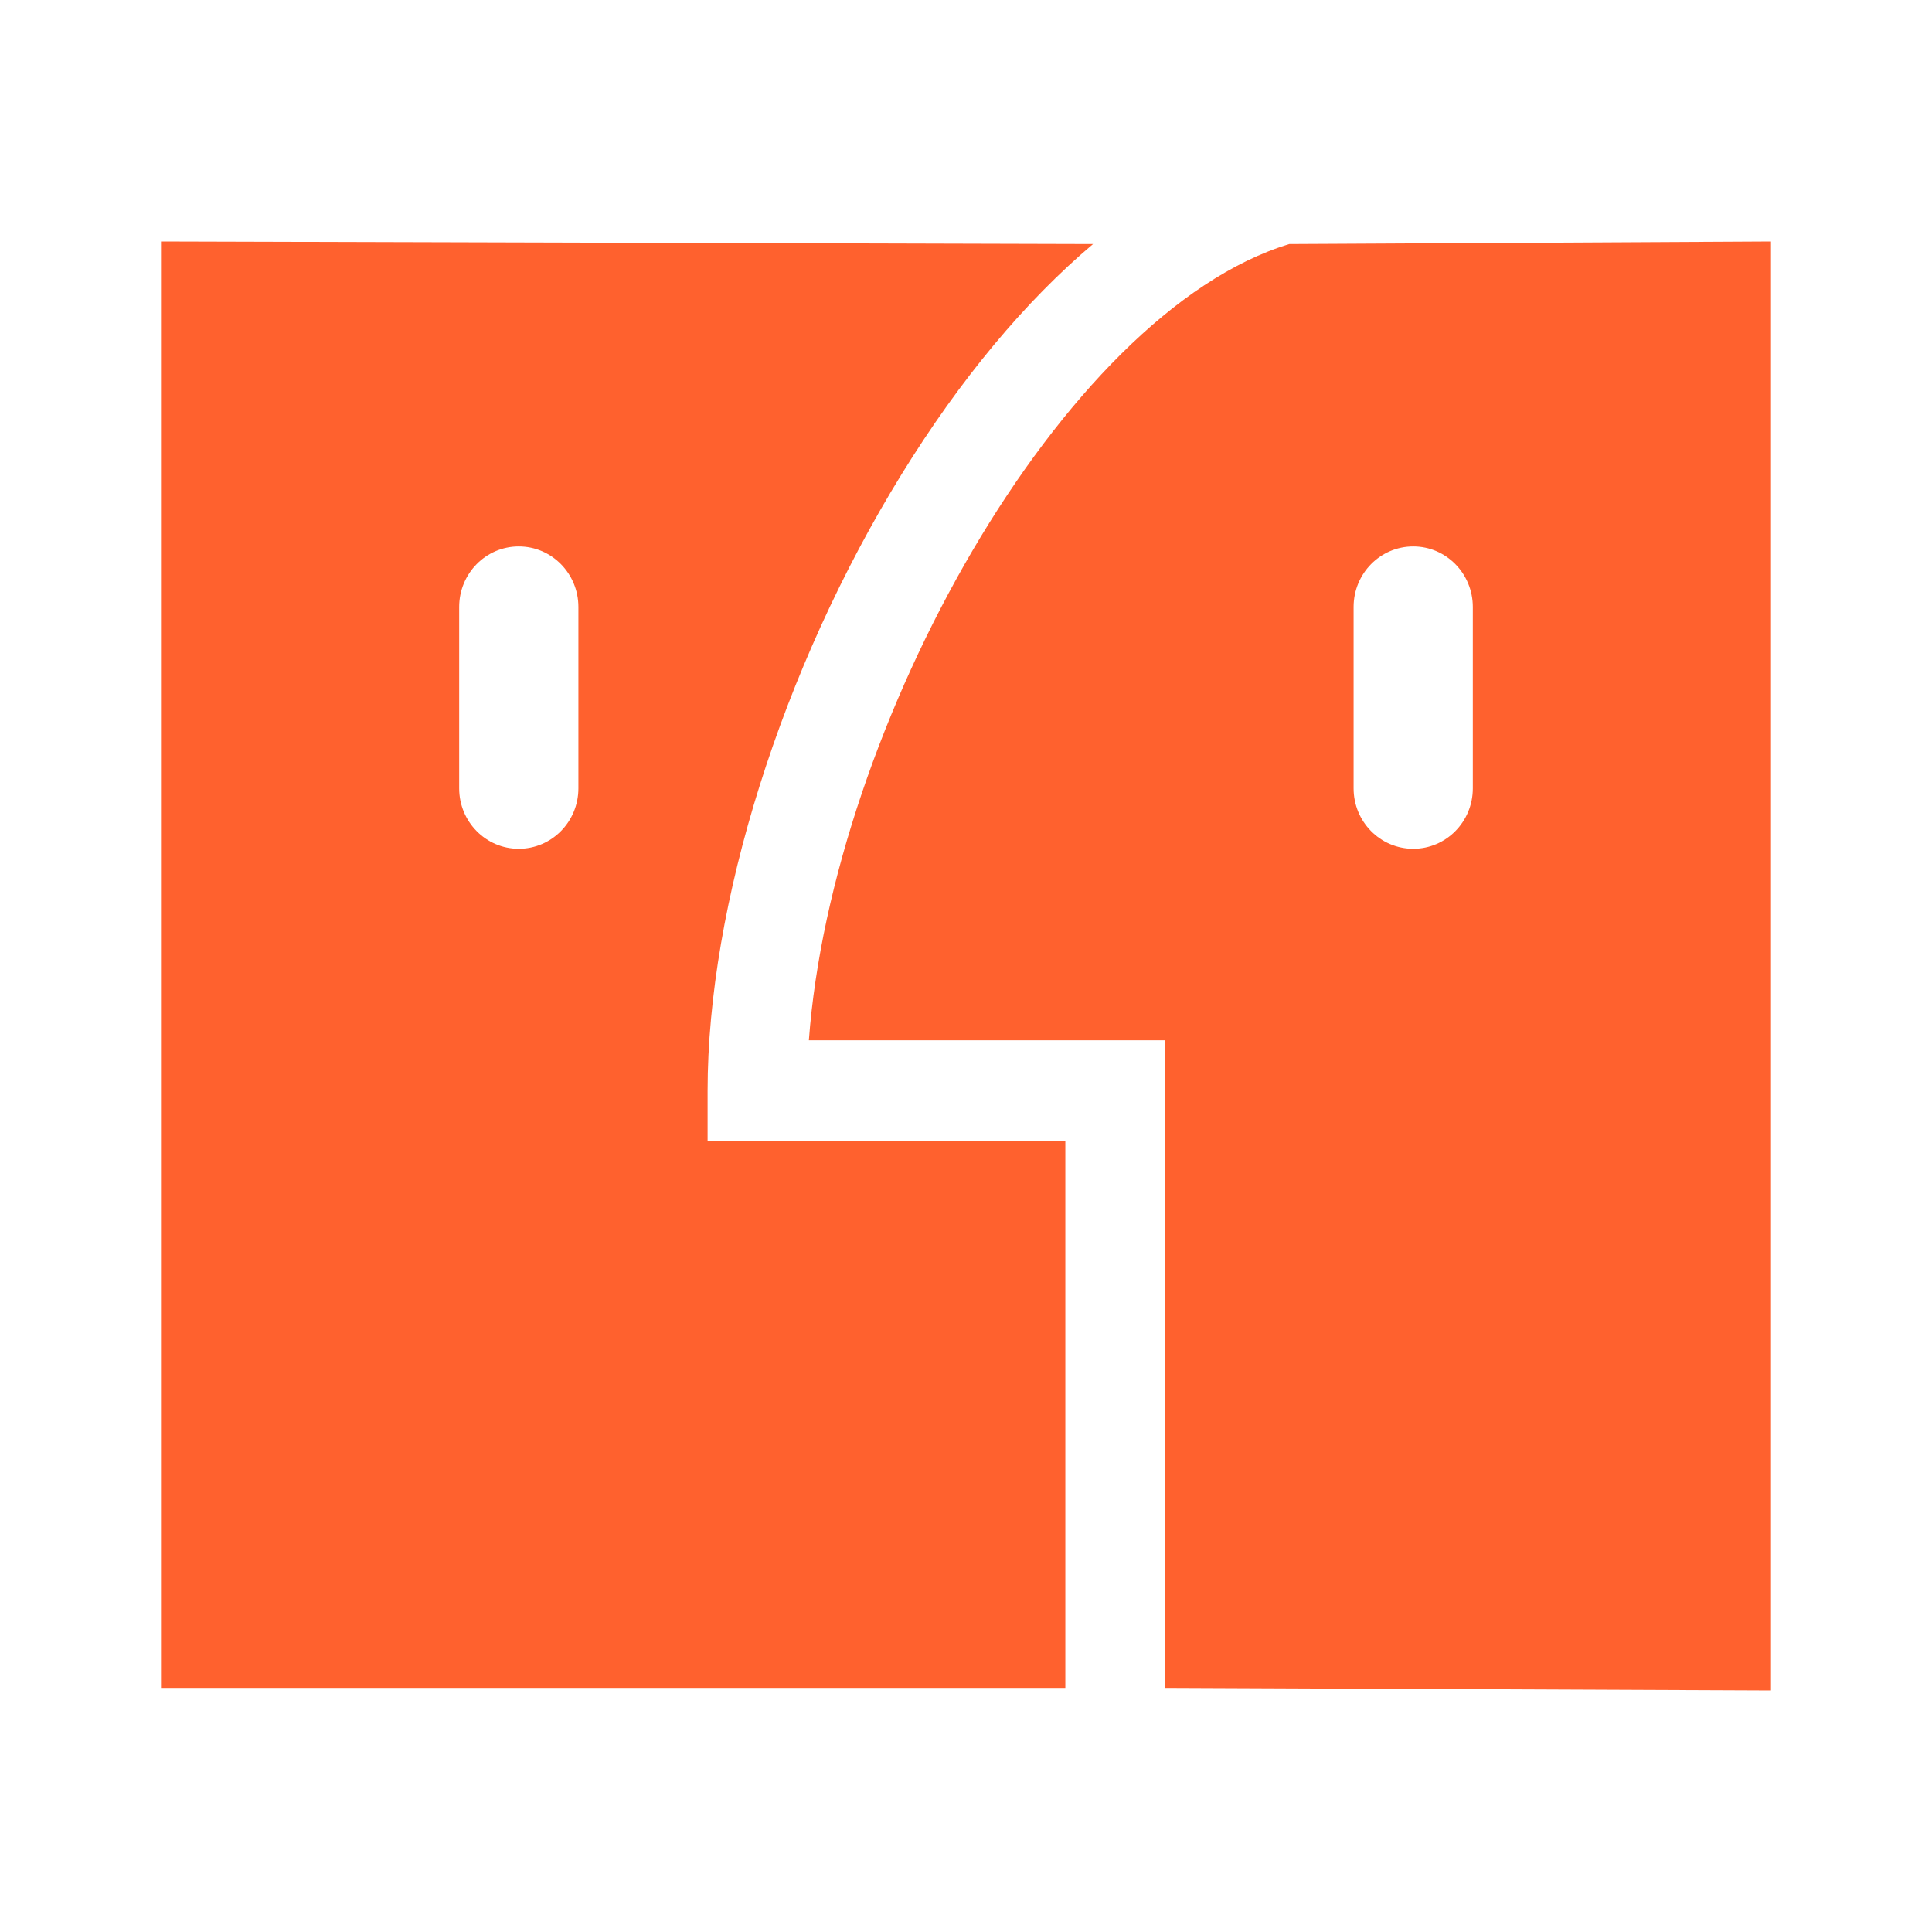
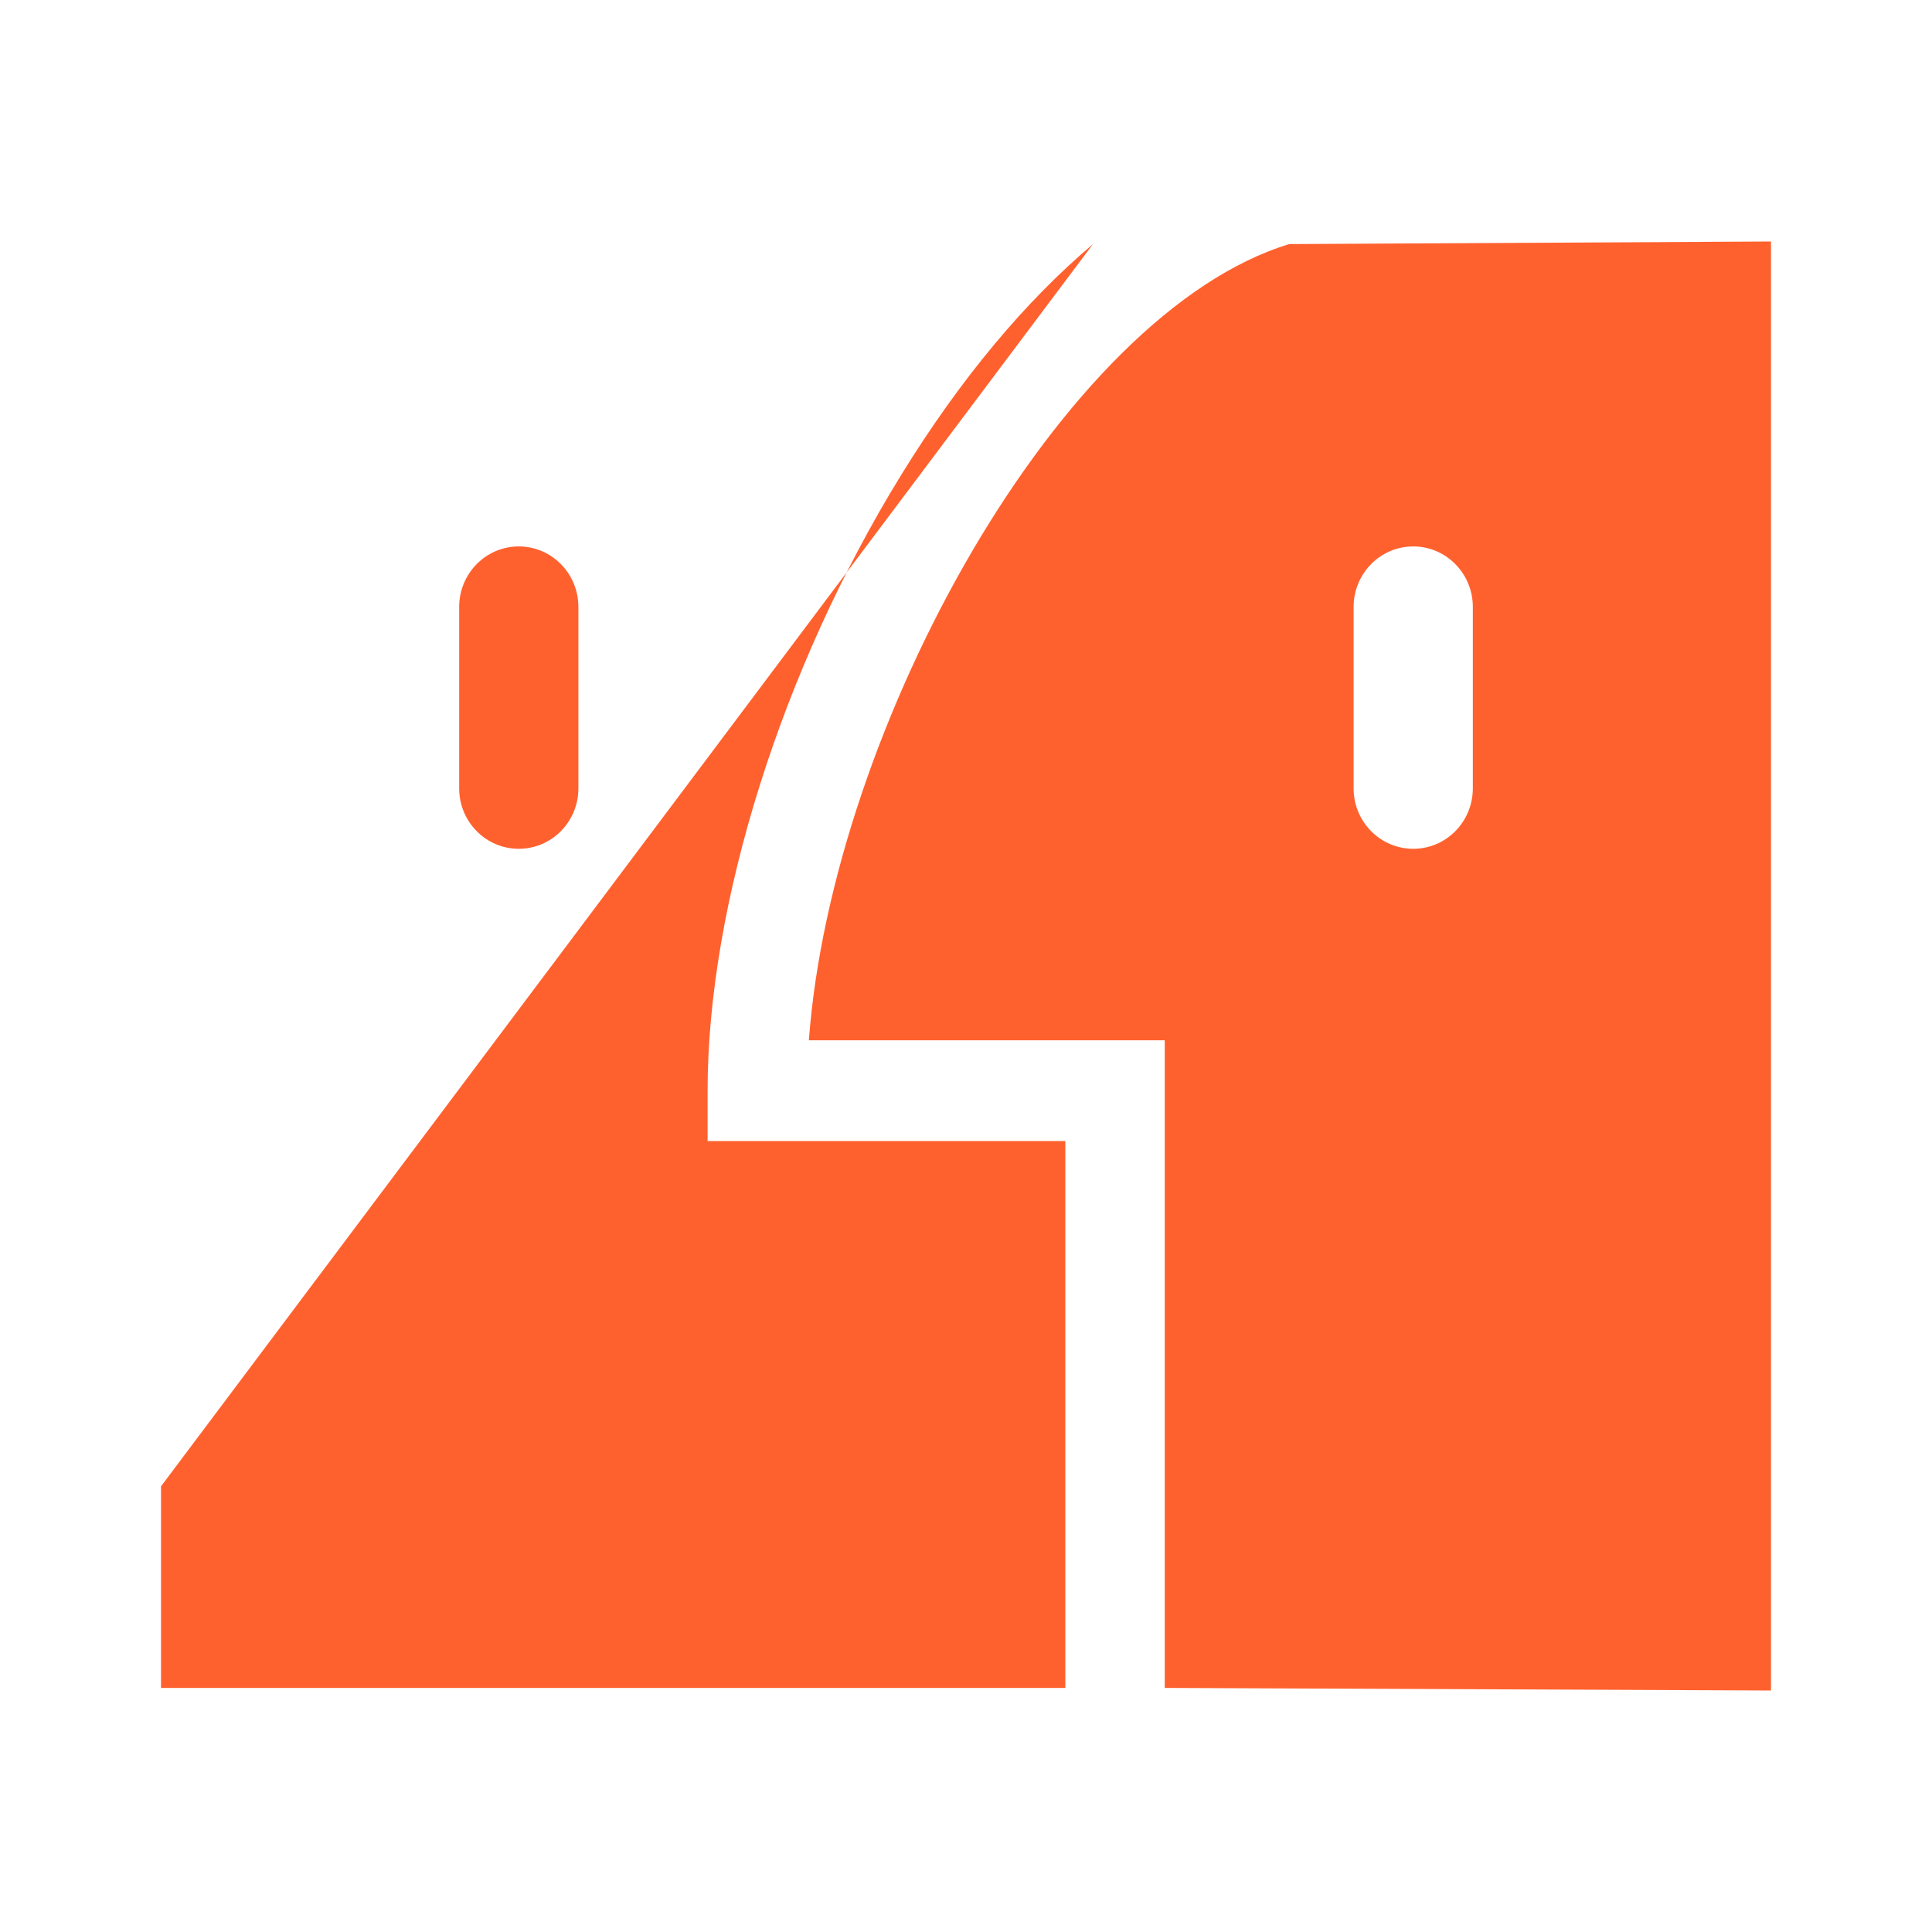
<svg xmlns="http://www.w3.org/2000/svg" width="24px" height="24px" viewBox="0 0 24 24" version="1.1">
  <title>button/mac orange</title>
  <desc>Created with Sketch.</desc>
  <g id="button/mac-orange" stroke="none" stroke-width="1" fill="none" fill-rule="evenodd">
-     <rect id="Rectangle-2" x="0" y="0" width="24" height="24" />
    <g id="download-icon" transform="translate(2, 3)" fill="#FF612E" fill-rule="nonzero">
-       <path d="M6.79,10.549 C6.79,8.238 7.713,5.304 9.199,2.893 C9.932,1.704 10.74,0.739 11.578,0.032 L0,0 L0,15.464 L0,17.968 L11.234,17.968 L11.234,11.175 L6.79,11.175 L6.79,10.549 Z M5.185,6.793 C5.185,7.208 4.854,7.544 4.444,7.544 C4.035,7.544 3.704,7.208 3.704,6.793 L3.704,4.54 C3.704,4.125 4.035,3.788 4.444,3.788 C4.854,3.788 5.185,4.125 5.185,4.54 L5.185,6.793 Z M20,0 L14.016,0.032 C11.191,0.891 8.337,6.03 8.048,9.923 L12.469,9.923 L12.469,17.968 L20,18 L20,0 Z M16.296,6.793 C16.296,7.208 15.965,7.544 15.556,7.544 C15.146,7.544 14.815,7.208 14.815,6.793 L14.815,4.54 C14.815,4.125 15.146,3.788 15.556,3.788 C15.965,3.788 16.296,4.125 16.296,4.54 L16.296,6.793 Z" id="Shape" />
+       <path d="M6.79,10.549 C6.79,8.238 7.713,5.304 9.199,2.893 C9.932,1.704 10.74,0.739 11.578,0.032 L0,15.464 L0,17.968 L11.234,17.968 L11.234,11.175 L6.79,11.175 L6.79,10.549 Z M5.185,6.793 C5.185,7.208 4.854,7.544 4.444,7.544 C4.035,7.544 3.704,7.208 3.704,6.793 L3.704,4.54 C3.704,4.125 4.035,3.788 4.444,3.788 C4.854,3.788 5.185,4.125 5.185,4.54 L5.185,6.793 Z M20,0 L14.016,0.032 C11.191,0.891 8.337,6.03 8.048,9.923 L12.469,9.923 L12.469,17.968 L20,18 L20,0 Z M16.296,6.793 C16.296,7.208 15.965,7.544 15.556,7.544 C15.146,7.544 14.815,7.208 14.815,6.793 L14.815,4.54 C14.815,4.125 15.146,3.788 15.556,3.788 C15.965,3.788 16.296,4.125 16.296,4.54 L16.296,6.793 Z" id="Shape" />
    </g>
  </g>
</svg>